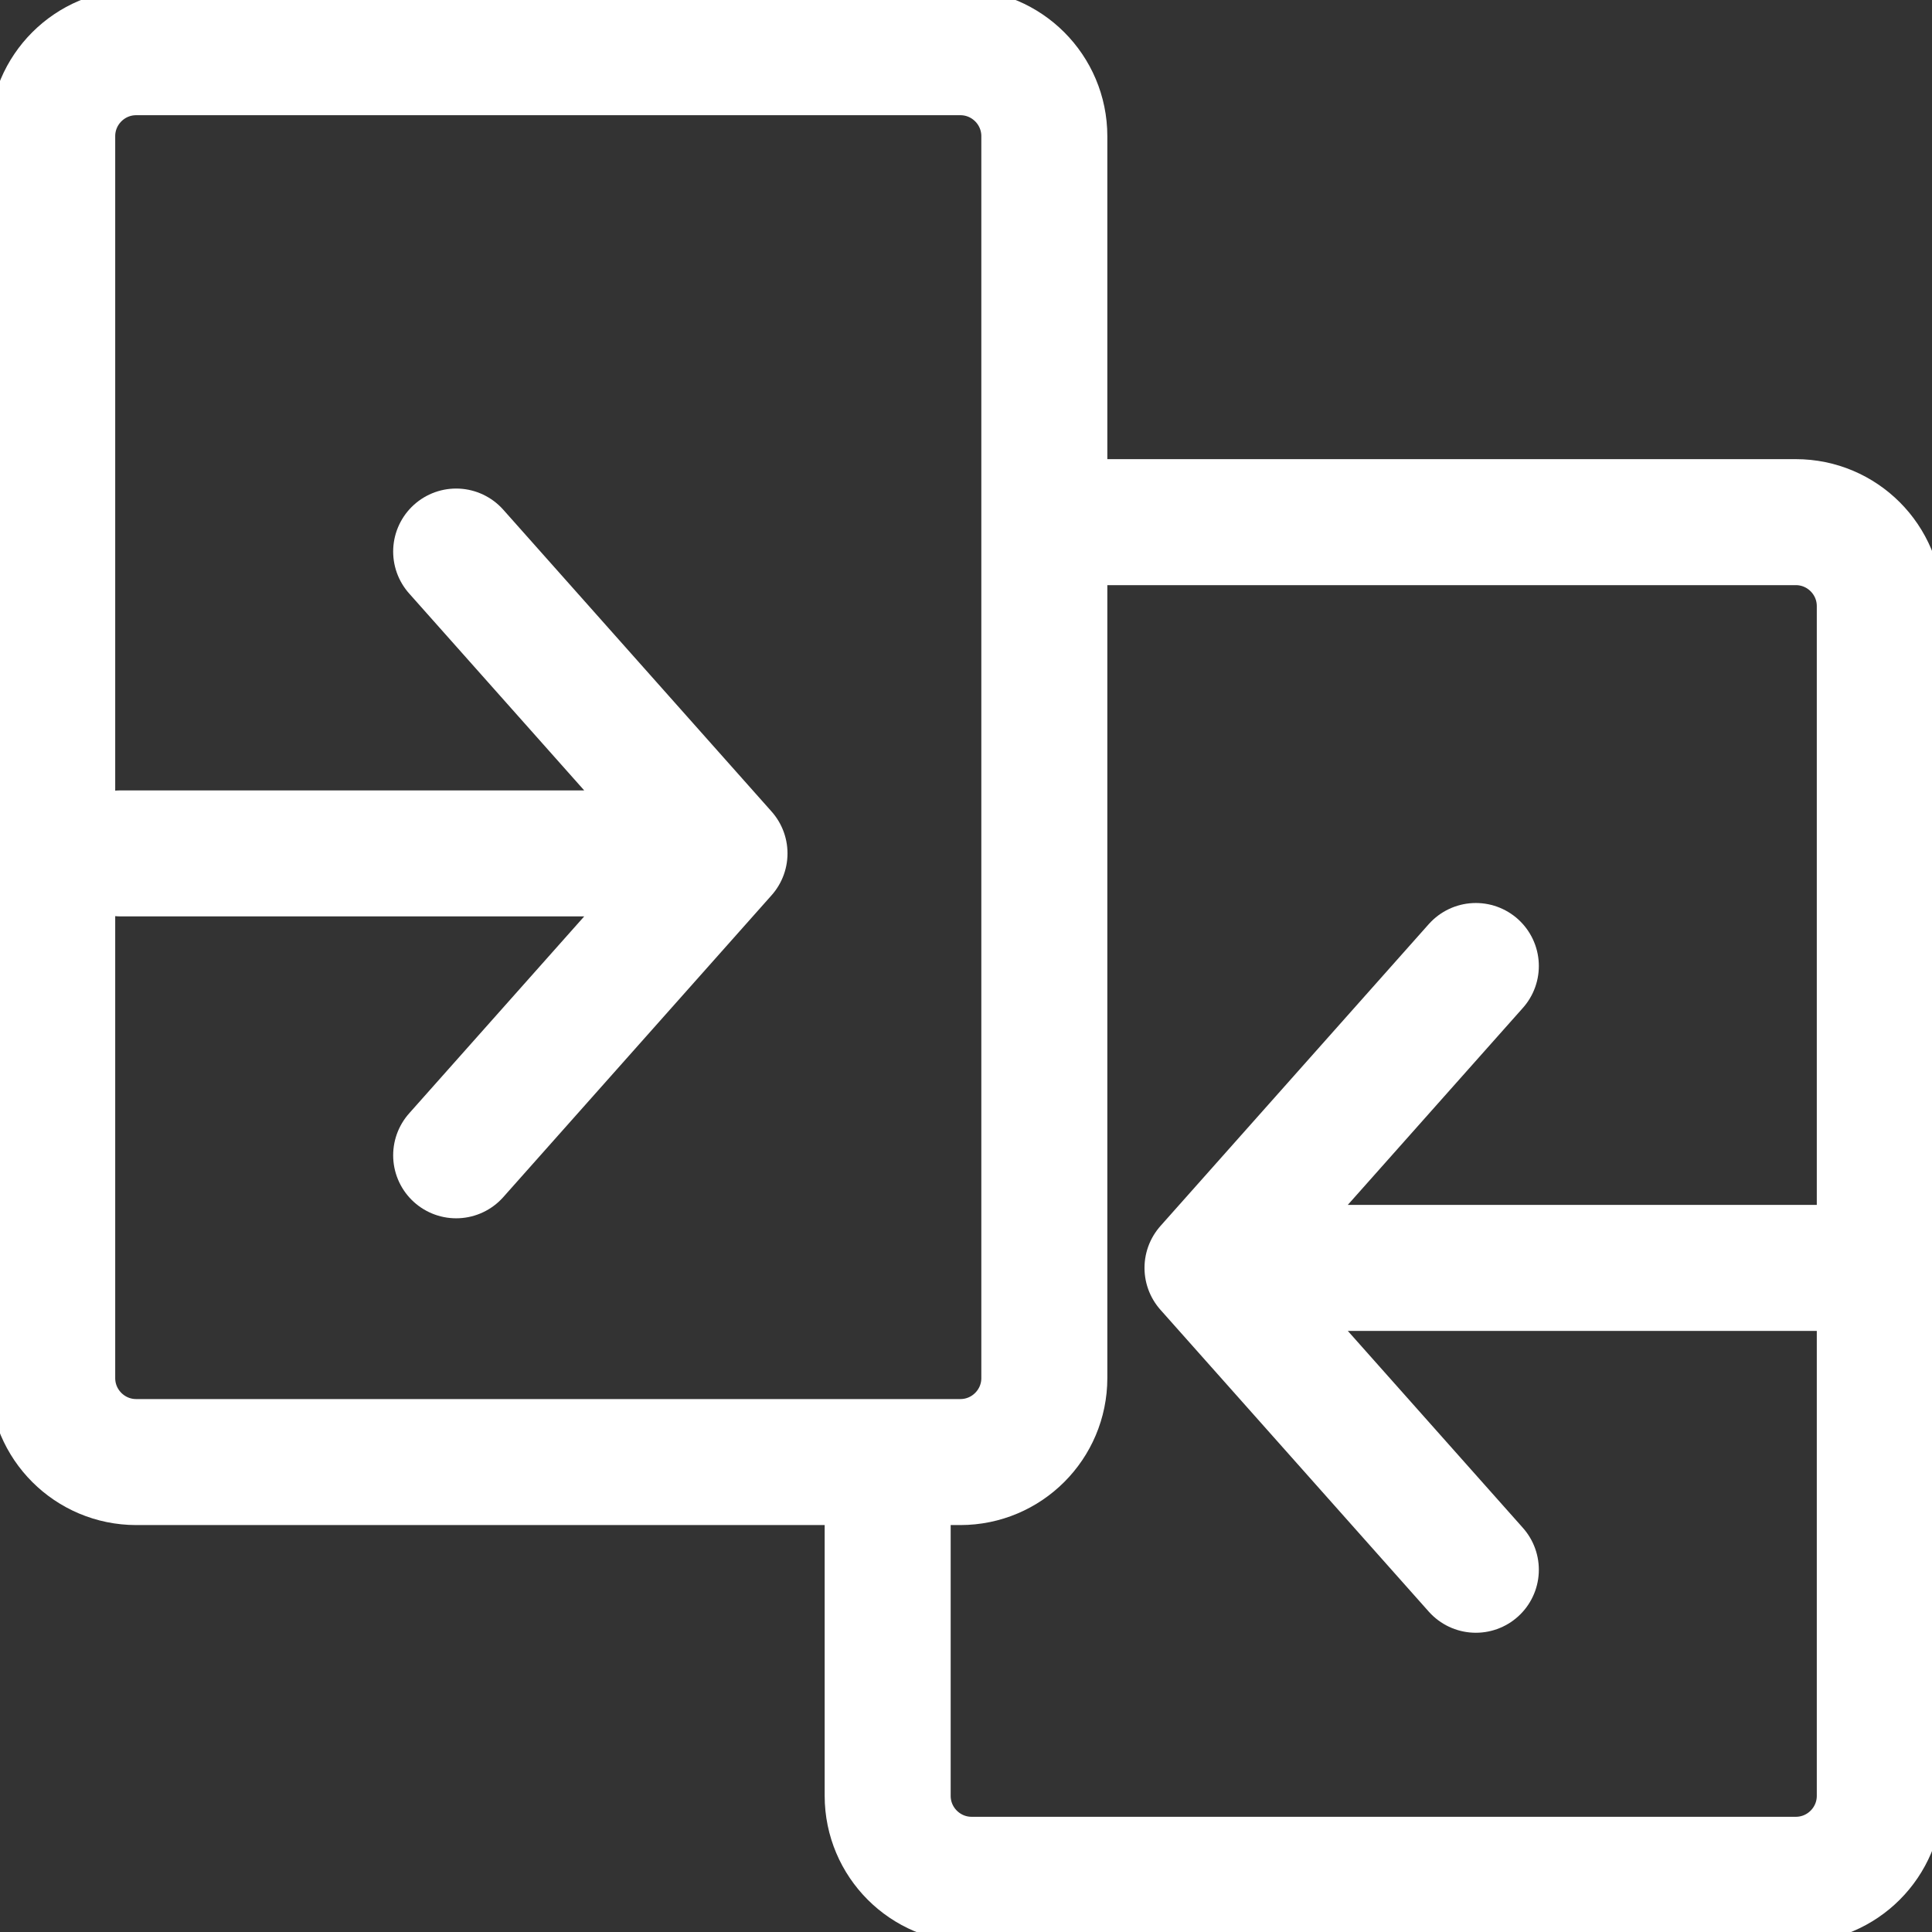
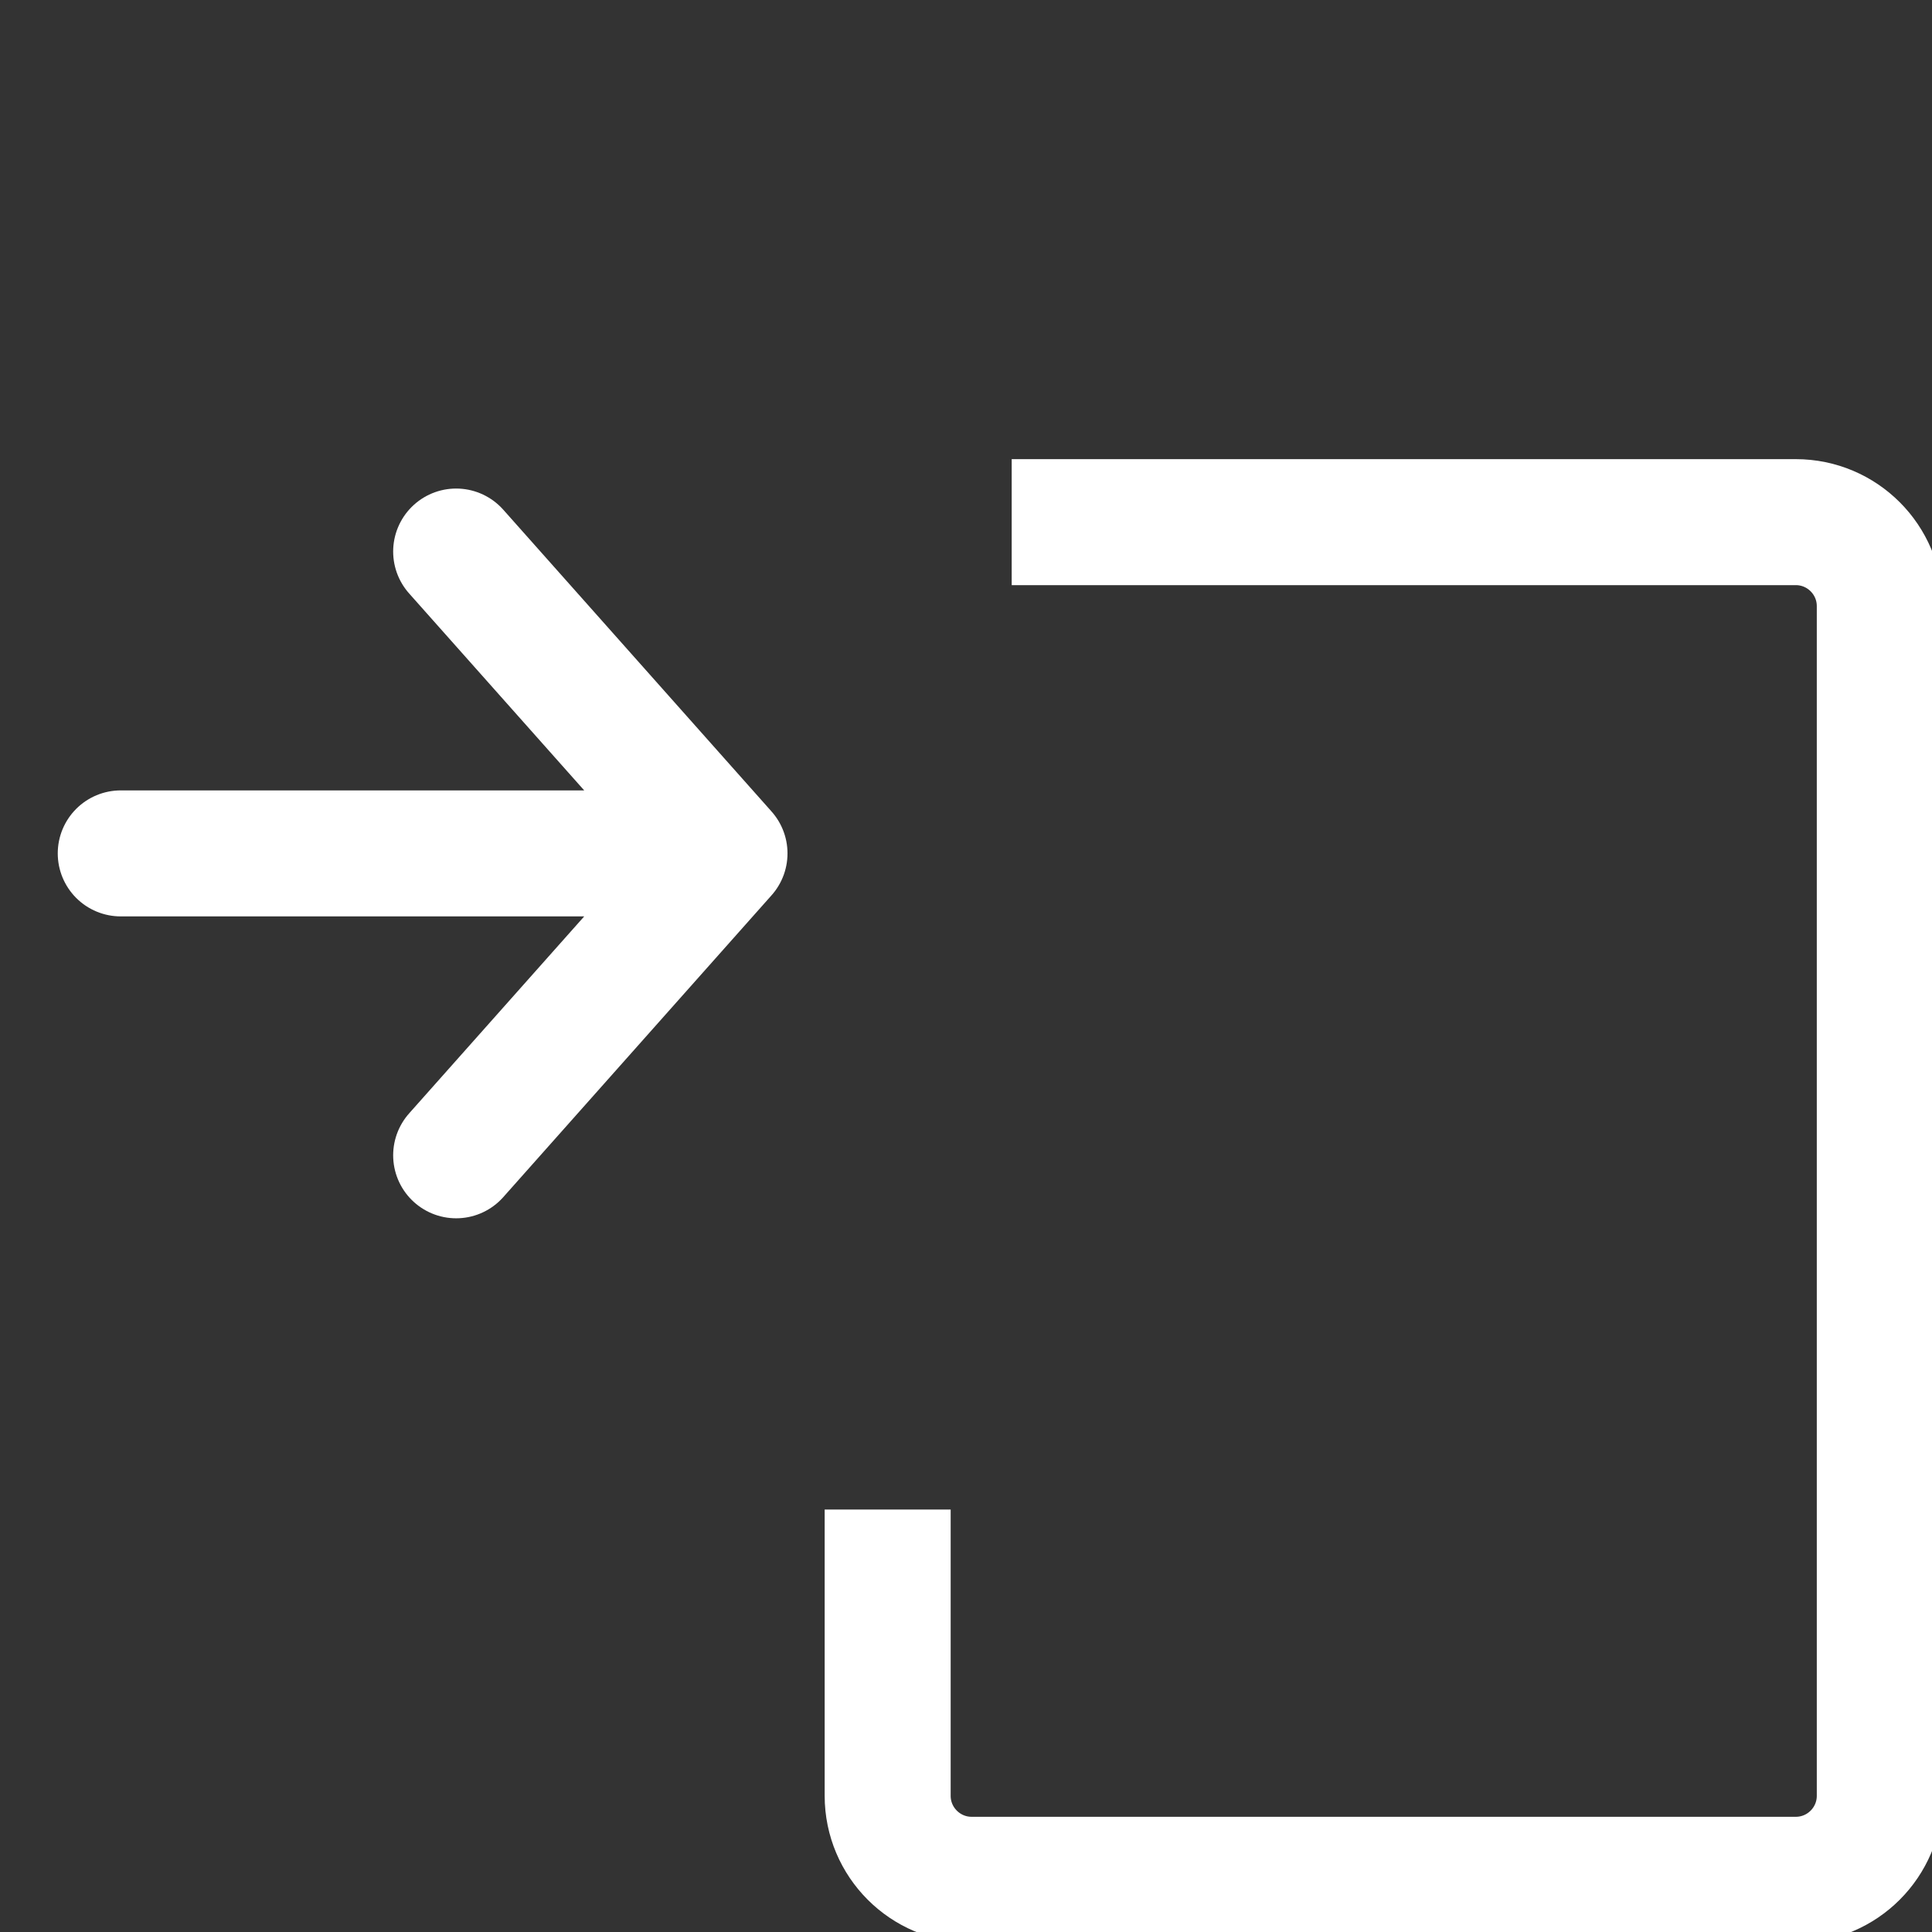
<svg xmlns="http://www.w3.org/2000/svg" width="46" height="46" viewBox="0 0 46 46" fill="none">
  <rect x="0" y="0" width="46" height="46" fill="#333333" stroke="none" />
  <g clip-path="url(#clip0_2909_7369)">
    <path d="M24.088 12.432H42.757C43.861 12.432 44.757 13.328 44.757 14.432V42.757C44.757 43.861 43.861 44.757 42.757 44.757H23.135C22.031 44.757 21.135 43.861 21.135 42.757V35.941" stroke="white" stroke-width="3" />
-     <path d="M22.865 1.243H3.243C2.139 1.243 1.243 2.139 1.243 3.243V32.811C1.243 33.915 2.139 34.811 3.243 34.811H22.865C23.969 34.811 24.865 33.915 24.865 32.811V3.243C24.865 2.139 23.969 1.243 22.865 1.243Z" stroke="white" stroke-width="3" />
    <path d="M2.875 20.319L16.451 20.319M10.861 27.507L17.25 20.319L10.861 13.132" stroke="white" stroke-width="3" stroke-linecap="round" stroke-linejoin="round" />
-     <path d="M44.562 30.188L29.549 30.188M35.139 37.375L28.75 30.188L35.139 23" stroke="white" stroke-width="3" stroke-linecap="round" stroke-linejoin="round" />
  </g>
  <defs>
    <clipPath id="clip0_2909_7369">
      <rect width="46" height="46" fill="white" />
    </clipPath>
  </defs>
</svg>